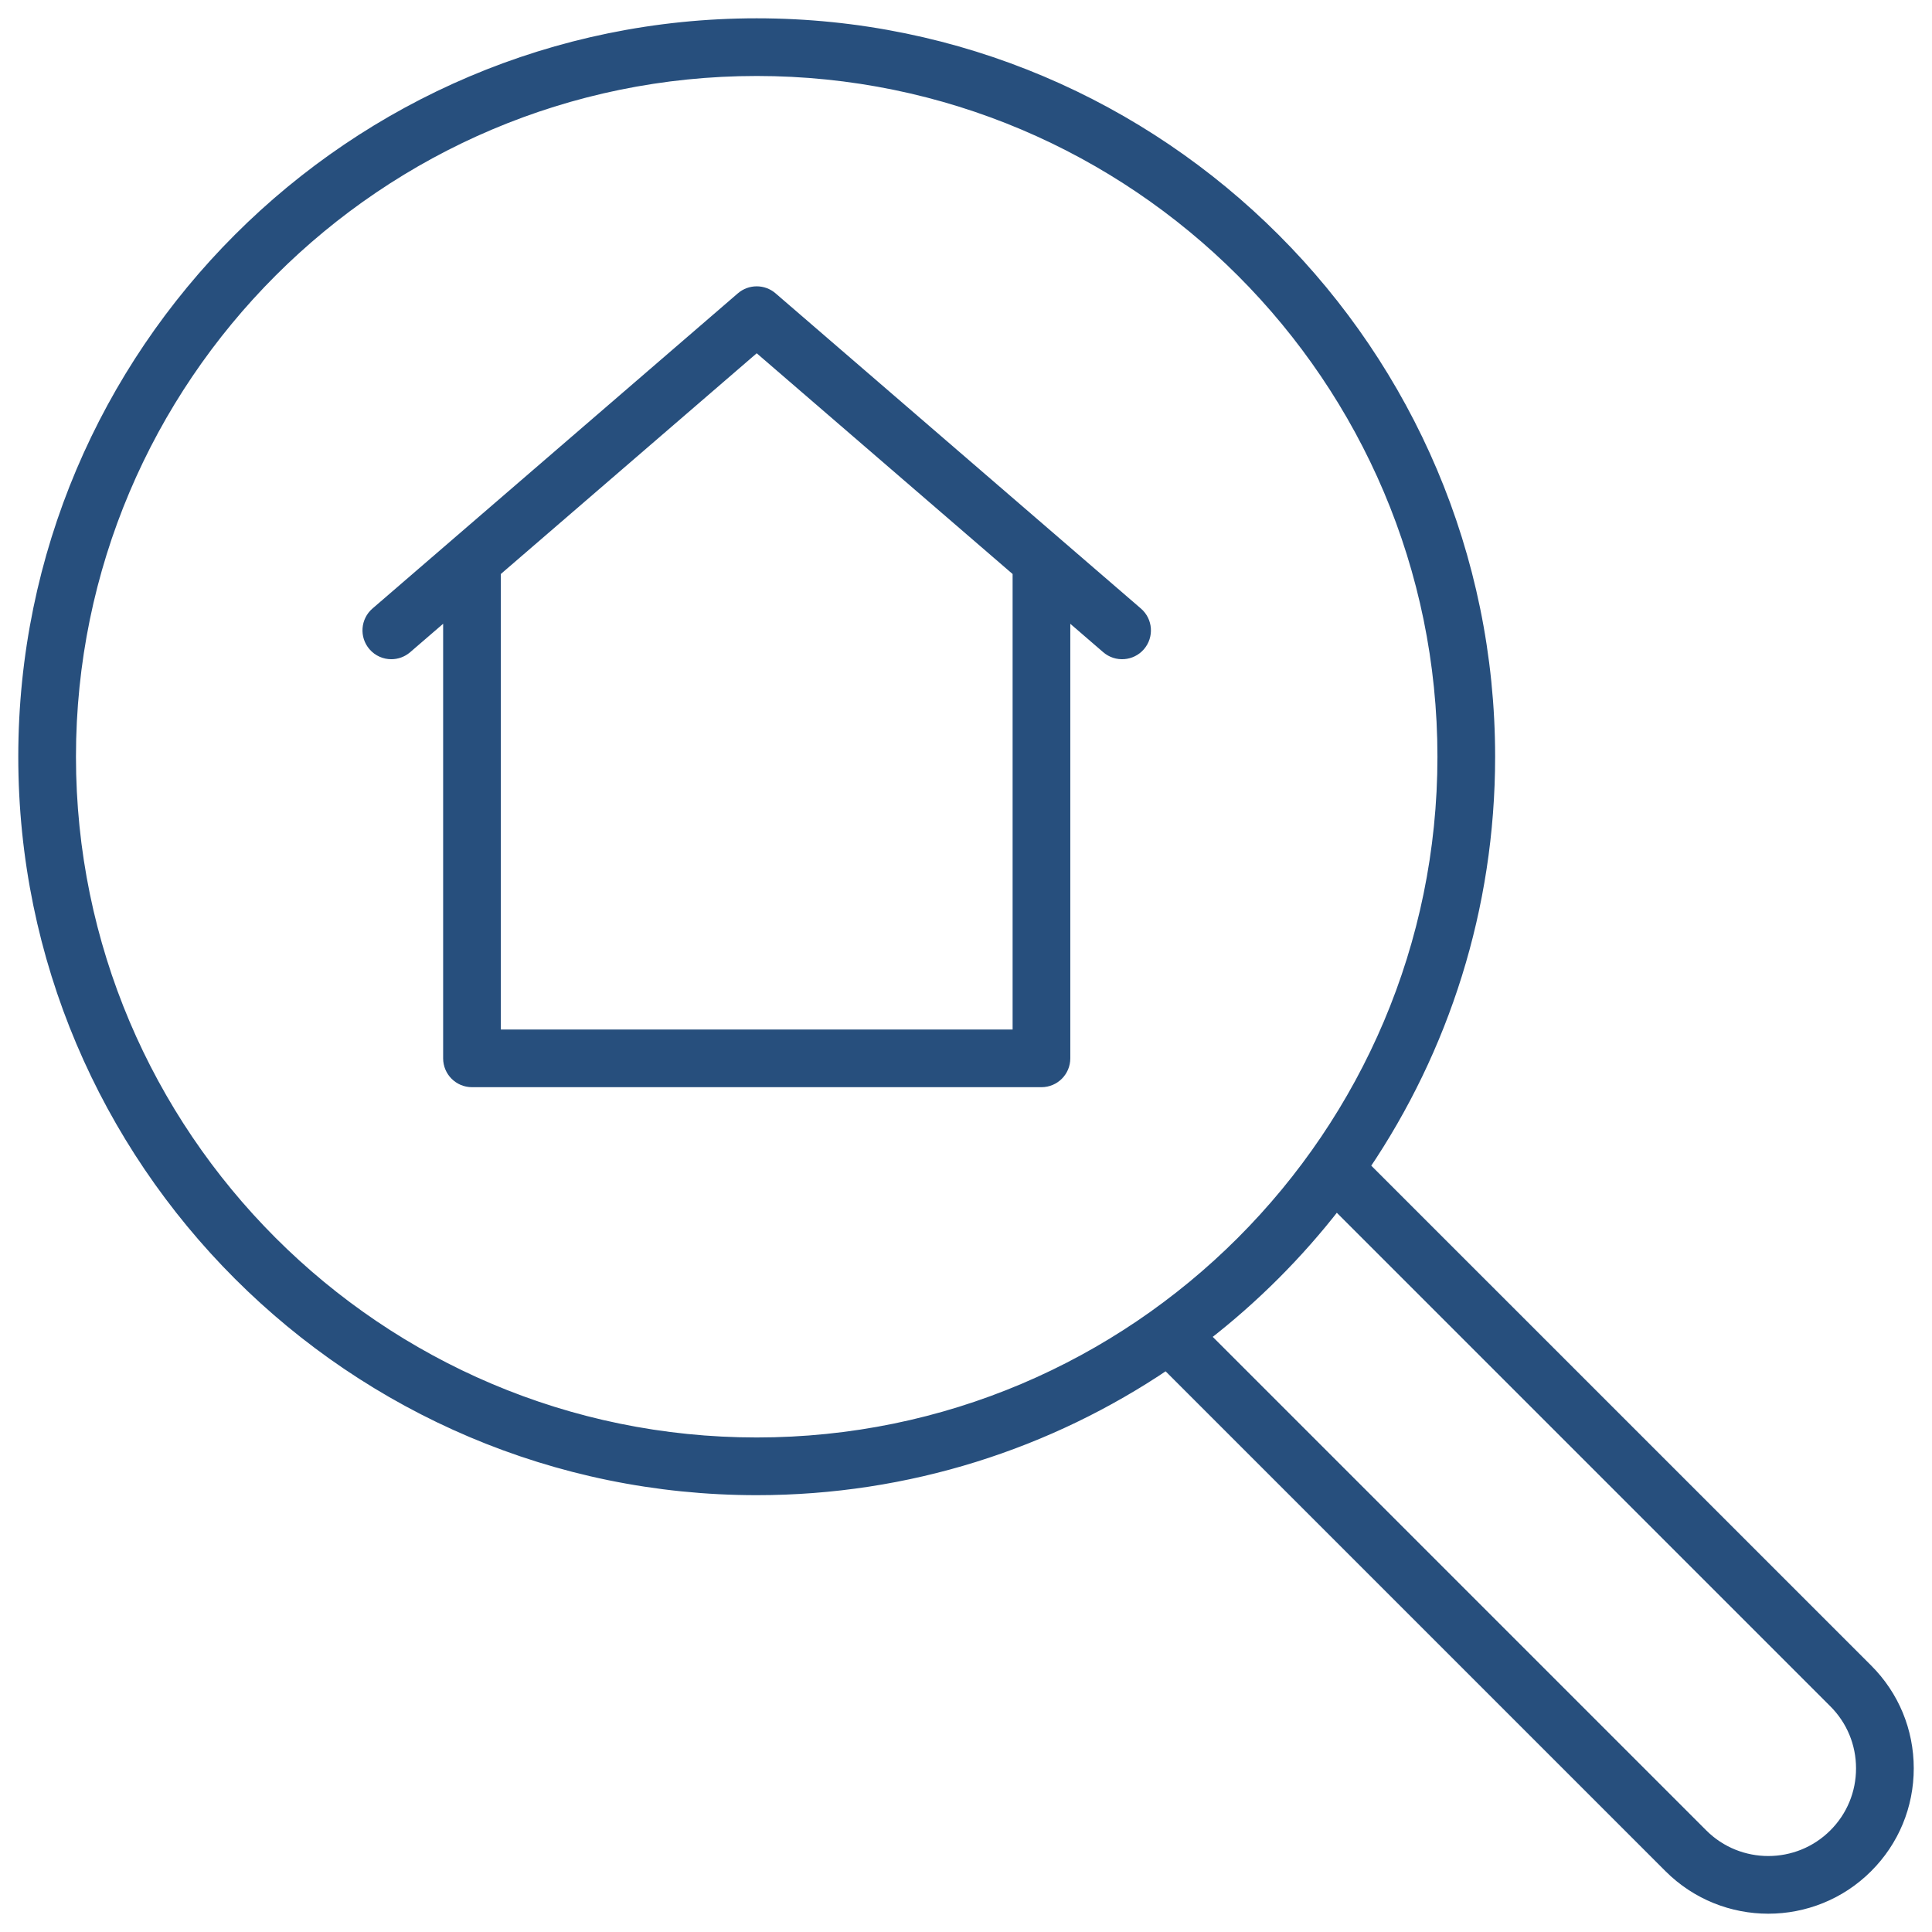
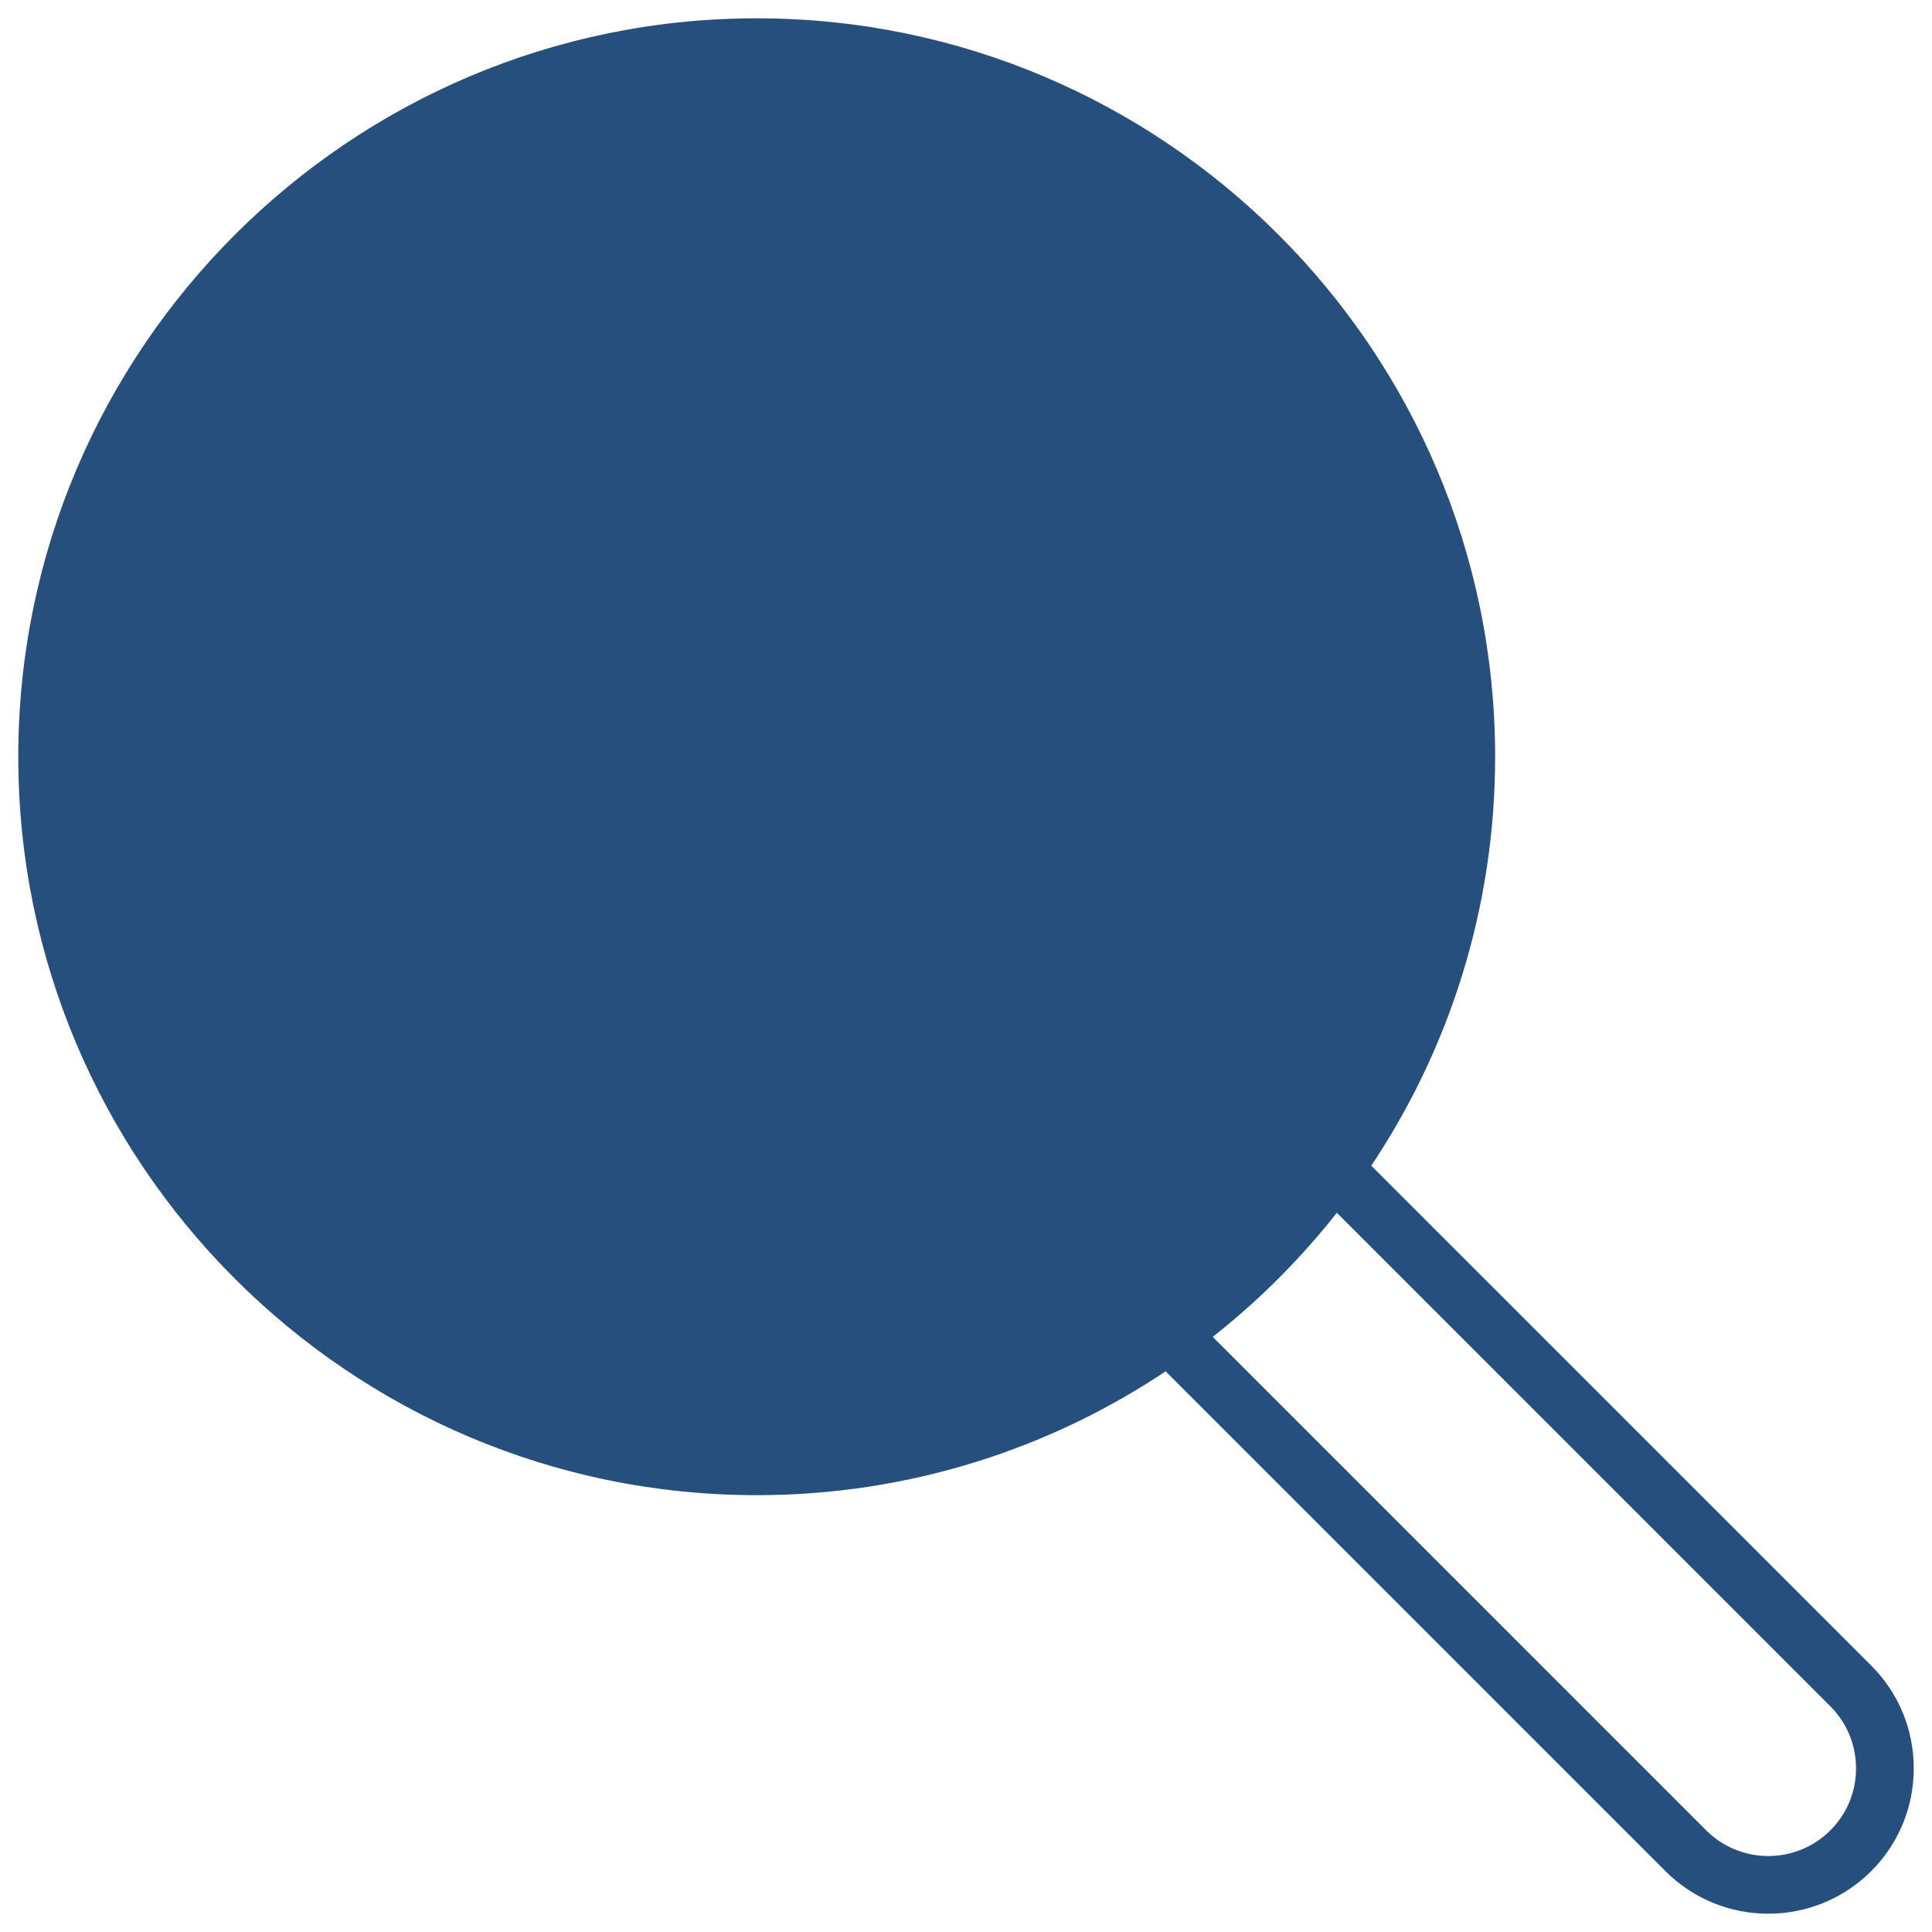
<svg xmlns="http://www.w3.org/2000/svg" xmlns:ns1="http://sodipodi.sourceforge.net/DTD/sodipodi-0.dtd" xmlns:ns2="http://www.inkscape.org/namespaces/inkscape" width="100%" height="100%" viewBox="0 0 128 128" version="1.1" xml:space="preserve" style="fill-rule:evenodd;clip-rule:evenodd;stroke-linejoin:round;stroke-miterlimit:2;" id="svg6" ns1:docname="icon.svg" ns2:version="1.0.2 (e86c870879, 2021-01-15)">
  <defs id="defs10" />
  <ns1:namedview pagecolor="#ffffff" bordercolor="#666666" borderopacity="1" objecttolerance="10" gridtolerance="10" guidetolerance="10" ns2:pageopacity="0" ns2:pageshadow="2" ns2:window-width="1920" ns2:window-height="1011" id="namedview8" showgrid="false" ns2:zoom="2.3892475" ns2:cx="-13.441764" ns2:cy="73.895449" ns2:window-x="0" ns2:window-y="30" ns2:window-maximized="1" ns2:current-layer="svg6" />
  <g id="g857" transform="translate(1.842,-0.252)" style="stroke-width:0.7;stroke-miterlimit:2;stroke-dasharray:none">
    <g id="g861" transform="translate(0.836,-1.2)" style="stroke-width:0.7;stroke-miterlimit:2;stroke-dasharray:none">
-       <path d="m 23.247,44.777 c 0.361,0 0.724,-0.125 1.02,-0.379 l 2.764,-2.384 v 29.556 c 0,0.862 0.698,1.561 1.561,1.561 h 37.729 c 0.863,0 1.561,-0.699 1.561,-1.561 V 42.016 l 2.762,2.383 c 0.652,0.562 1.639,0.489 2.201,-0.162 0.564,-0.653 0.491,-1.639 -0.162,-2.202 L 48.476,21.151 c -0.585,-0.505 -1.454,-0.505 -2.04,0 L 22.228,42.034 c -0.652,0.563 -0.726,1.549 -0.162,2.202 0.308,0.357 0.744,0.541 1.181,0.541 z M 47.456,24.395 64.76,39.322 V 70.009 H 30.153 V 39.321 Z" id="path837" style="fill:#274f7d;fill-opacity:1;stroke:#274f7d;stroke-width:0.7;stroke-miterlimit:2;stroke-dasharray:none;stroke-opacity:1" />
-       <path d="m 47.456,100.161 c 10.042,0 19.383,-3.064 27.136,-8.306 l 33.319,33.319 c 1.811,1.81 4.188,2.716 6.566,2.716 2.378,-7.7e-4 4.756,-0.905 6.566,-2.716 1.755,-1.753 2.72,-4.085 2.72,-6.565 0,-2.481 -0.965,-4.812 -2.72,-6.566 L 87.722,78.725 c 5.242,-7.753 8.306,-17.094 8.306,-27.137 0,-26.784 -21.79,-48.573 -48.572,-48.573 -26.784,0 -48.573,21.79 -48.573,48.573 0,26.784 21.79,48.573 48.573,48.573 z m 71.378,14.091 c 1.165,1.164 1.805,2.712 1.805,4.358 0,1.646 -0.64,3.194 -1.805,4.357 -2.402,2.402 -6.314,2.402 -8.716,0 L 77.143,89.991 c 3.26,-2.526 6.189,-5.456 8.716,-8.716 z M 47.456,6.136 c 25.061,0 45.45,20.389 45.45,45.451 0,25.062 -20.389,45.451 -45.45,45.451 -25.062,0 -45.451,-20.389 -45.451,-45.451 0,-25.062 20.389,-45.451 45.451,-45.451 z" id="path839" style="fill:#274f7d;fill-opacity:1;stroke:#274f7d;stroke-width:0.7;stroke-miterlimit:2;stroke-dasharray:none;stroke-opacity:1" />
+       <path d="m 47.456,100.161 c 10.042,0 19.383,-3.064 27.136,-8.306 l 33.319,33.319 c 1.811,1.81 4.188,2.716 6.566,2.716 2.378,-7.7e-4 4.756,-0.905 6.566,-2.716 1.755,-1.753 2.72,-4.085 2.72,-6.565 0,-2.481 -0.965,-4.812 -2.72,-6.566 L 87.722,78.725 c 5.242,-7.753 8.306,-17.094 8.306,-27.137 0,-26.784 -21.79,-48.573 -48.572,-48.573 -26.784,0 -48.573,21.79 -48.573,48.573 0,26.784 21.79,48.573 48.573,48.573 z m 71.378,14.091 c 1.165,1.164 1.805,2.712 1.805,4.358 0,1.646 -0.64,3.194 -1.805,4.357 -2.402,2.402 -6.314,2.402 -8.716,0 L 77.143,89.991 c 3.26,-2.526 6.189,-5.456 8.716,-8.716 z M 47.456,6.136 z" id="path839" style="fill:#274f7d;fill-opacity:1;stroke:#274f7d;stroke-width:0.7;stroke-miterlimit:2;stroke-dasharray:none;stroke-opacity:1" />
    </g>
  </g>
</svg>